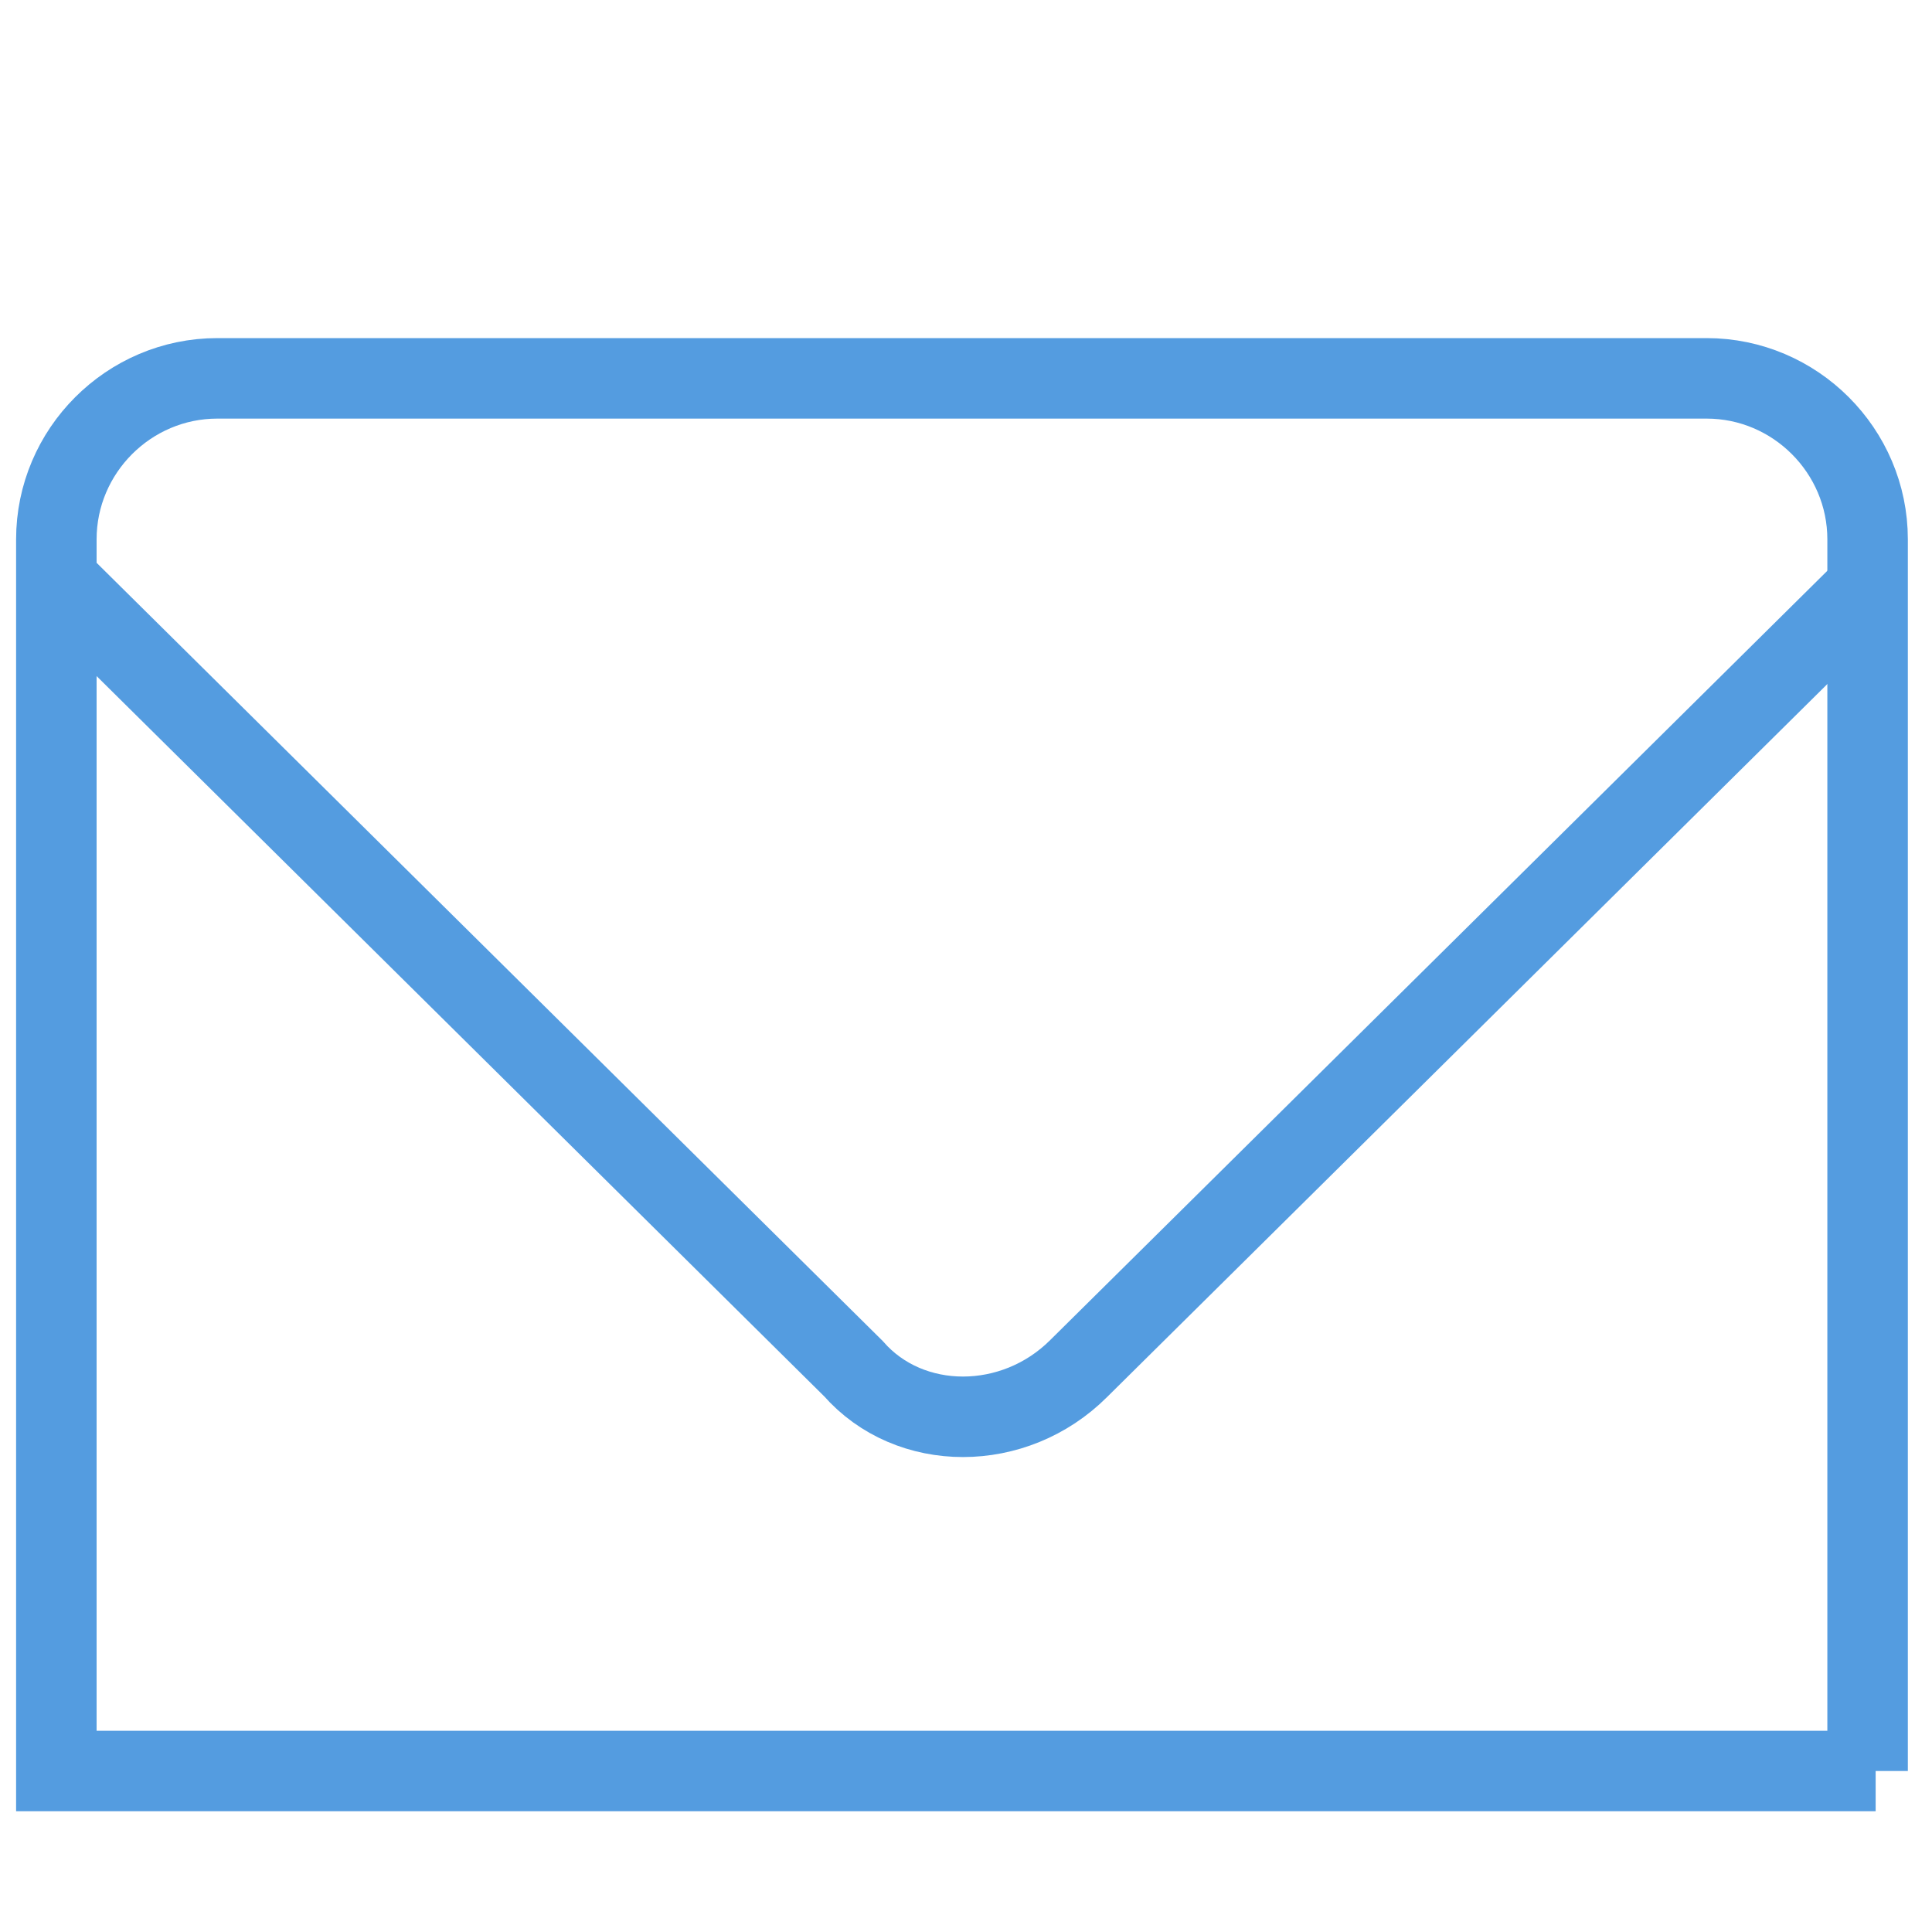
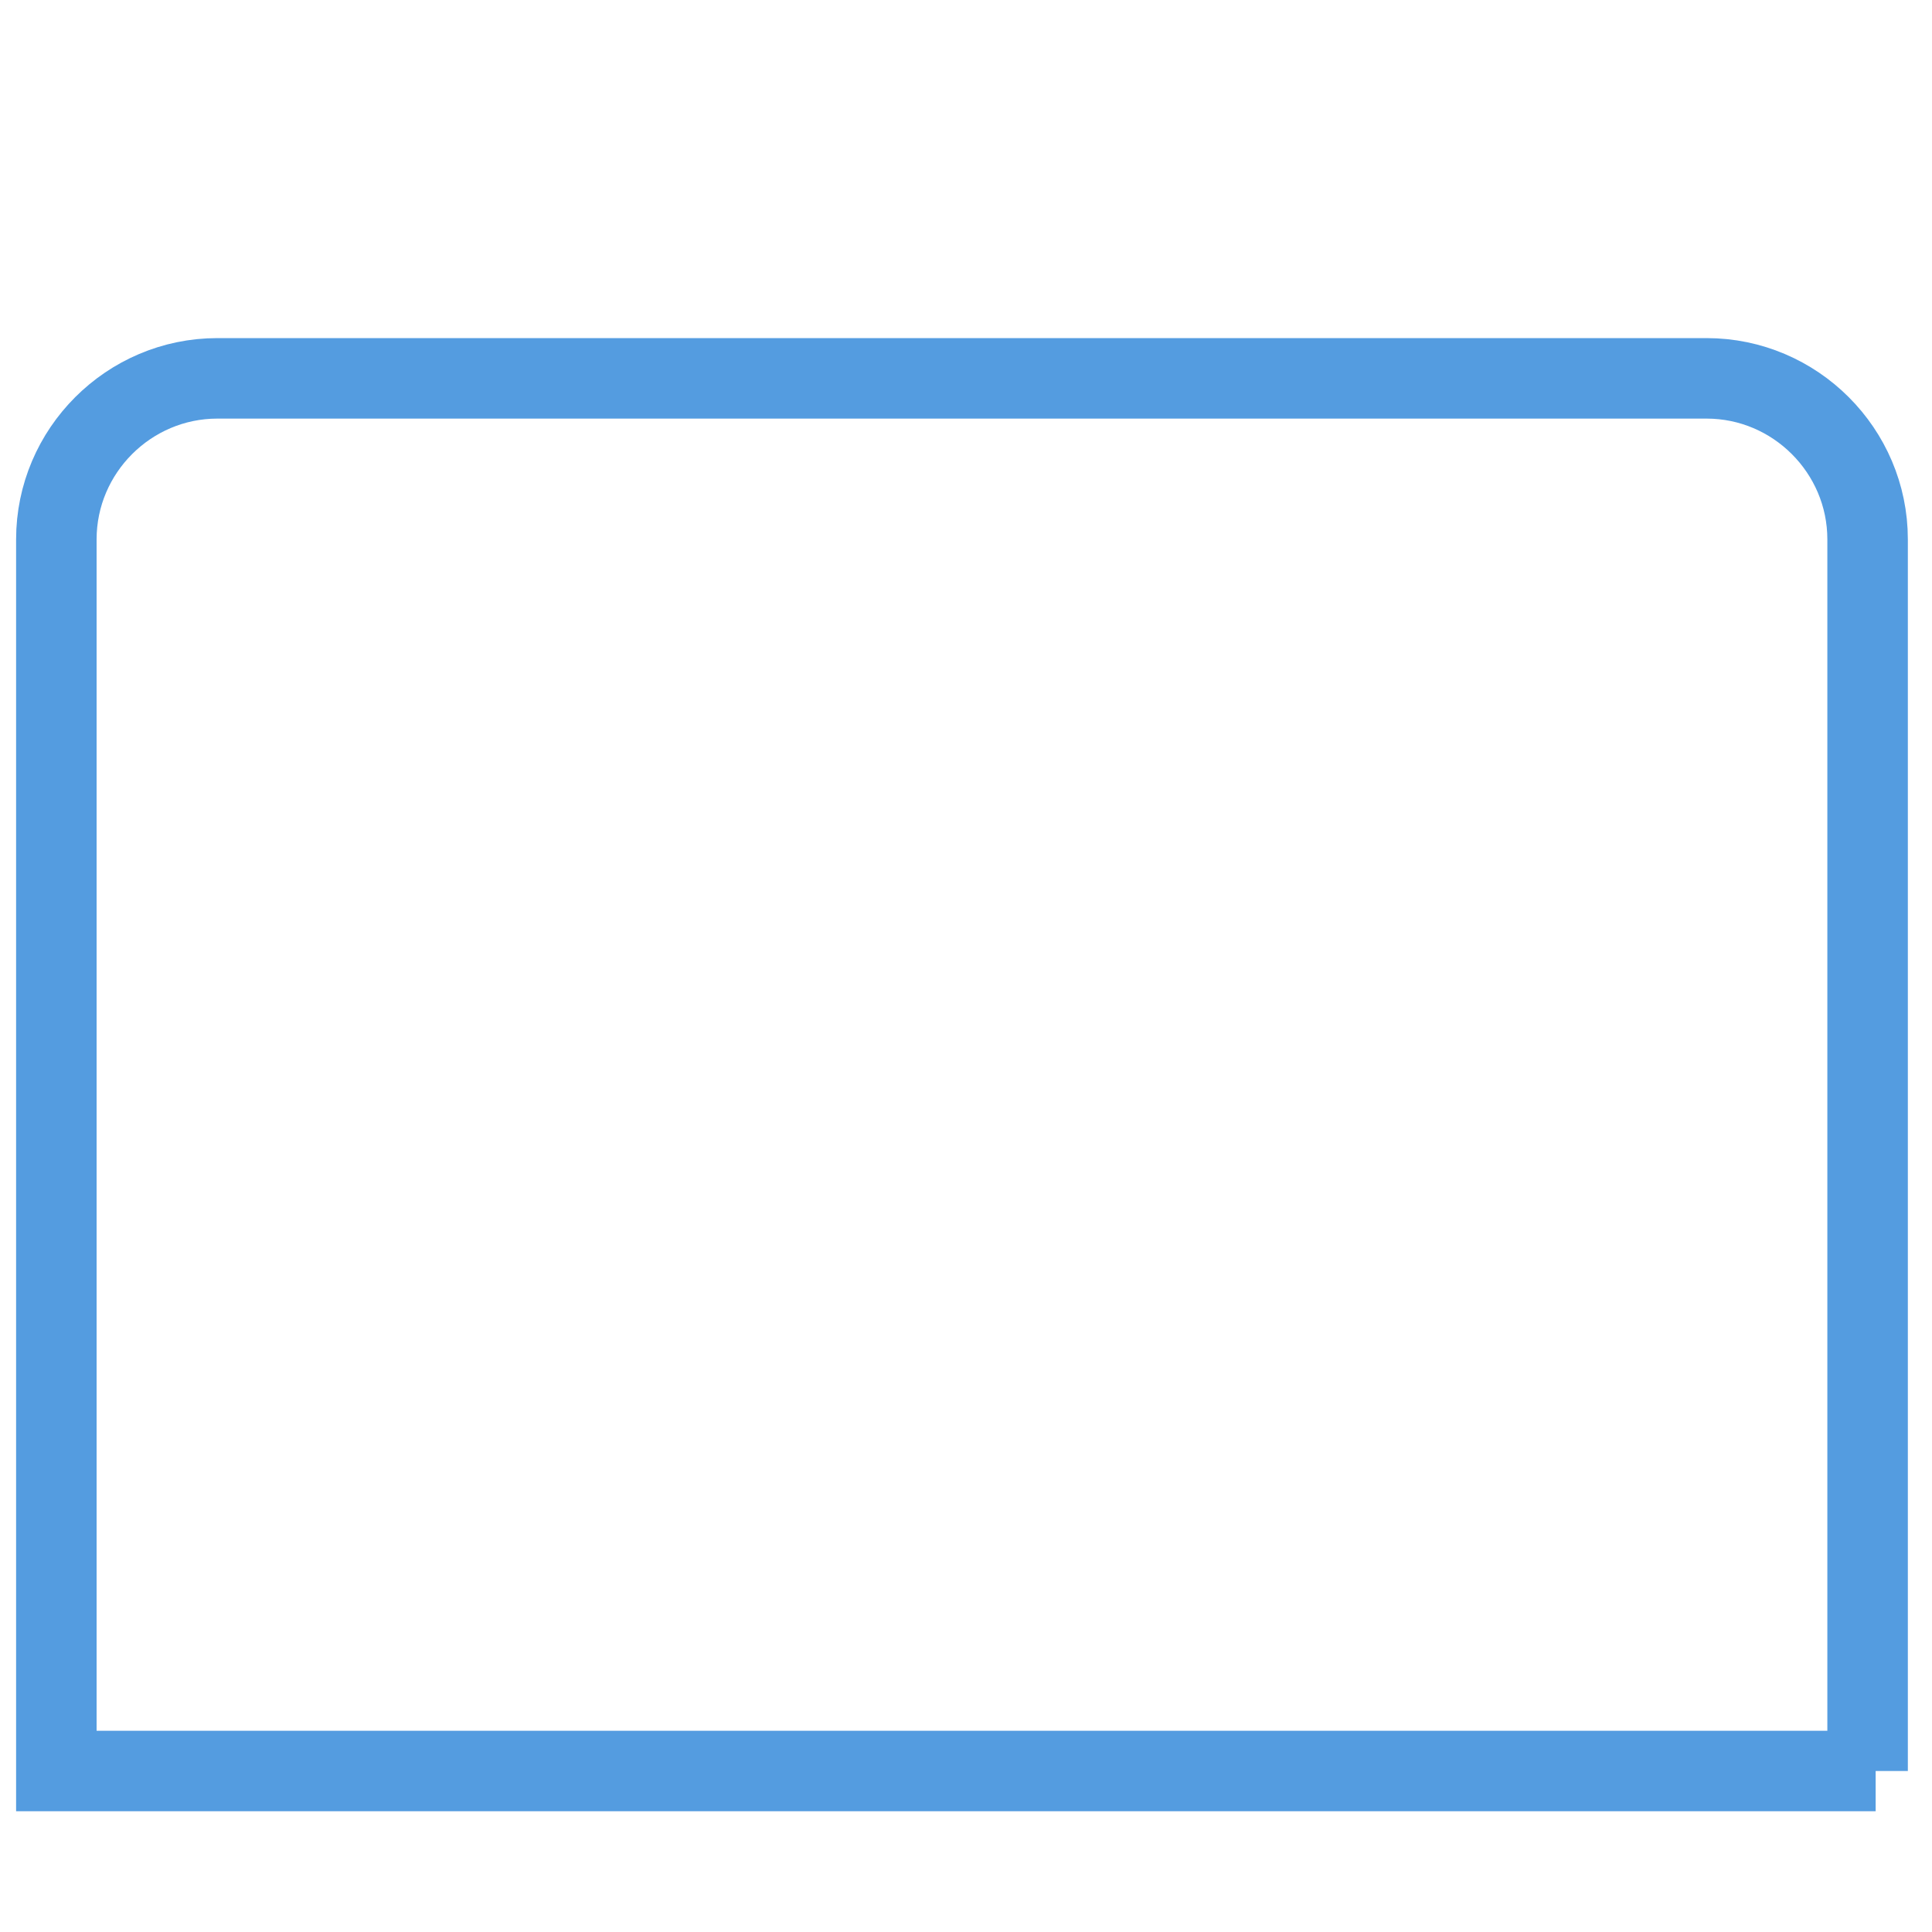
<svg xmlns="http://www.w3.org/2000/svg" version="1.1" x="0px" y="0px" viewBox="0 0 24 24" style="enable-background:new 0 0 24 24;" xml:space="preserve">
  <style type="text/css">
	.st0{display:none;}
	.st1{display:inline;opacity:0.1;}
	.st2{display:inline;fill:none;stroke:#549CE0;stroke-miterlimit:10;}
	.st3{fill:none;stroke:#549CE0;stroke-miterlimit:10;}
</style>
  <g id="Layer_1" class="st0">
-     <path class="st1" d="M23.2,4.1l-0.3-0.6l-4,4.1c-0.6,0.6-1.7,0.6-2.3,0C16.2,7.2,16,6.8,16,6.3s0.2-0.9,0.5-1.2l4-4.1l-0.6-0.3   C18.8,0.3,17.7,0,16.5,0C12.4,0,9,3.4,9,7.5c0,1.1,0.2,2.1,0.6,3l-8.8,8.8c-1.1,1.1-1.1,2.8,0,3.9C1.4,23.7,2.1,24,2.8,24   s1.4-0.3,1.9-0.8l8.8-8.8c0.9,0.4,1.9,0.6,3,0.6c4.1,0,7.5-3.4,7.5-7.5C24,6.3,23.7,5.1,23.2,4.1z M16.5,14c-1,0-2-0.2-2.9-0.7   l-0.3-0.2L4,22.5c-0.7,0.7-1.8,0.7-2.4,0c-0.7-0.7-0.7-1.8,0-2.4l9.3-9.3l-0.2-0.3C10.2,9.5,10,8.5,10,7.5C10,3.9,12.9,1,16.5,1   c0.8,0,1.6,0.1,2.3,0.4l-3,3C15.3,5,15,5.6,15,6.3s0.3,1.4,0.8,1.9c1,1,2.7,1,3.8,0l3-3.1C22.9,5.9,23,6.7,23,7.5   C23,11.1,20.1,14,16.5,14L16.5,14z" />
-   </g>
+     </g>
  <g id="Lager_2" class="st0">
    <path class="st2" d="M22.4,4.7l-3.1,3.1c-0.9,0.9-2.3,0.9-3.1,0l0,0c-0.9-0.9-0.9-2.3,0-3.1l3.5-3.5c0,0-1.3-0.7-3.1-0.7   c-3.9,0-7,3.1-7,7c0,1.1,0.7,3.1,0.7,3.1l-9,9c-0.9,0.9-0.8,2.3,0,3.1l0,0c0.9,0.9,2.3,0.8,3.1,0l8.9-9l0.1,0c0,0,2,0.7,3.1,0.7   c3.9,0,7-3.1,7-7c0-1.1-0.3-2.2-0.7-3.2L22.4,4.7z" />
-     <path class="st2" d="M10.6,10.3" />
-     <path class="st2" d="M10.2,10.7" />
  </g>
  <g id="Lager_3">
    <path class="st3" d="M23.3,22H0.7V6.7c0-1.1,0.9-2,2-2h18.5c1.1,0,2,0.9,2,2V22z" />
-     <path class="st3" d="M23.3,7.2L13.4,17c-0.8,0.8-2.1,0.8-2.8,0L0.7,7.2" />
    <path class="st3" d="M23.3,8.3" />
    <path class="st3" d="M0.7,8.3" />
  </g>
</svg>